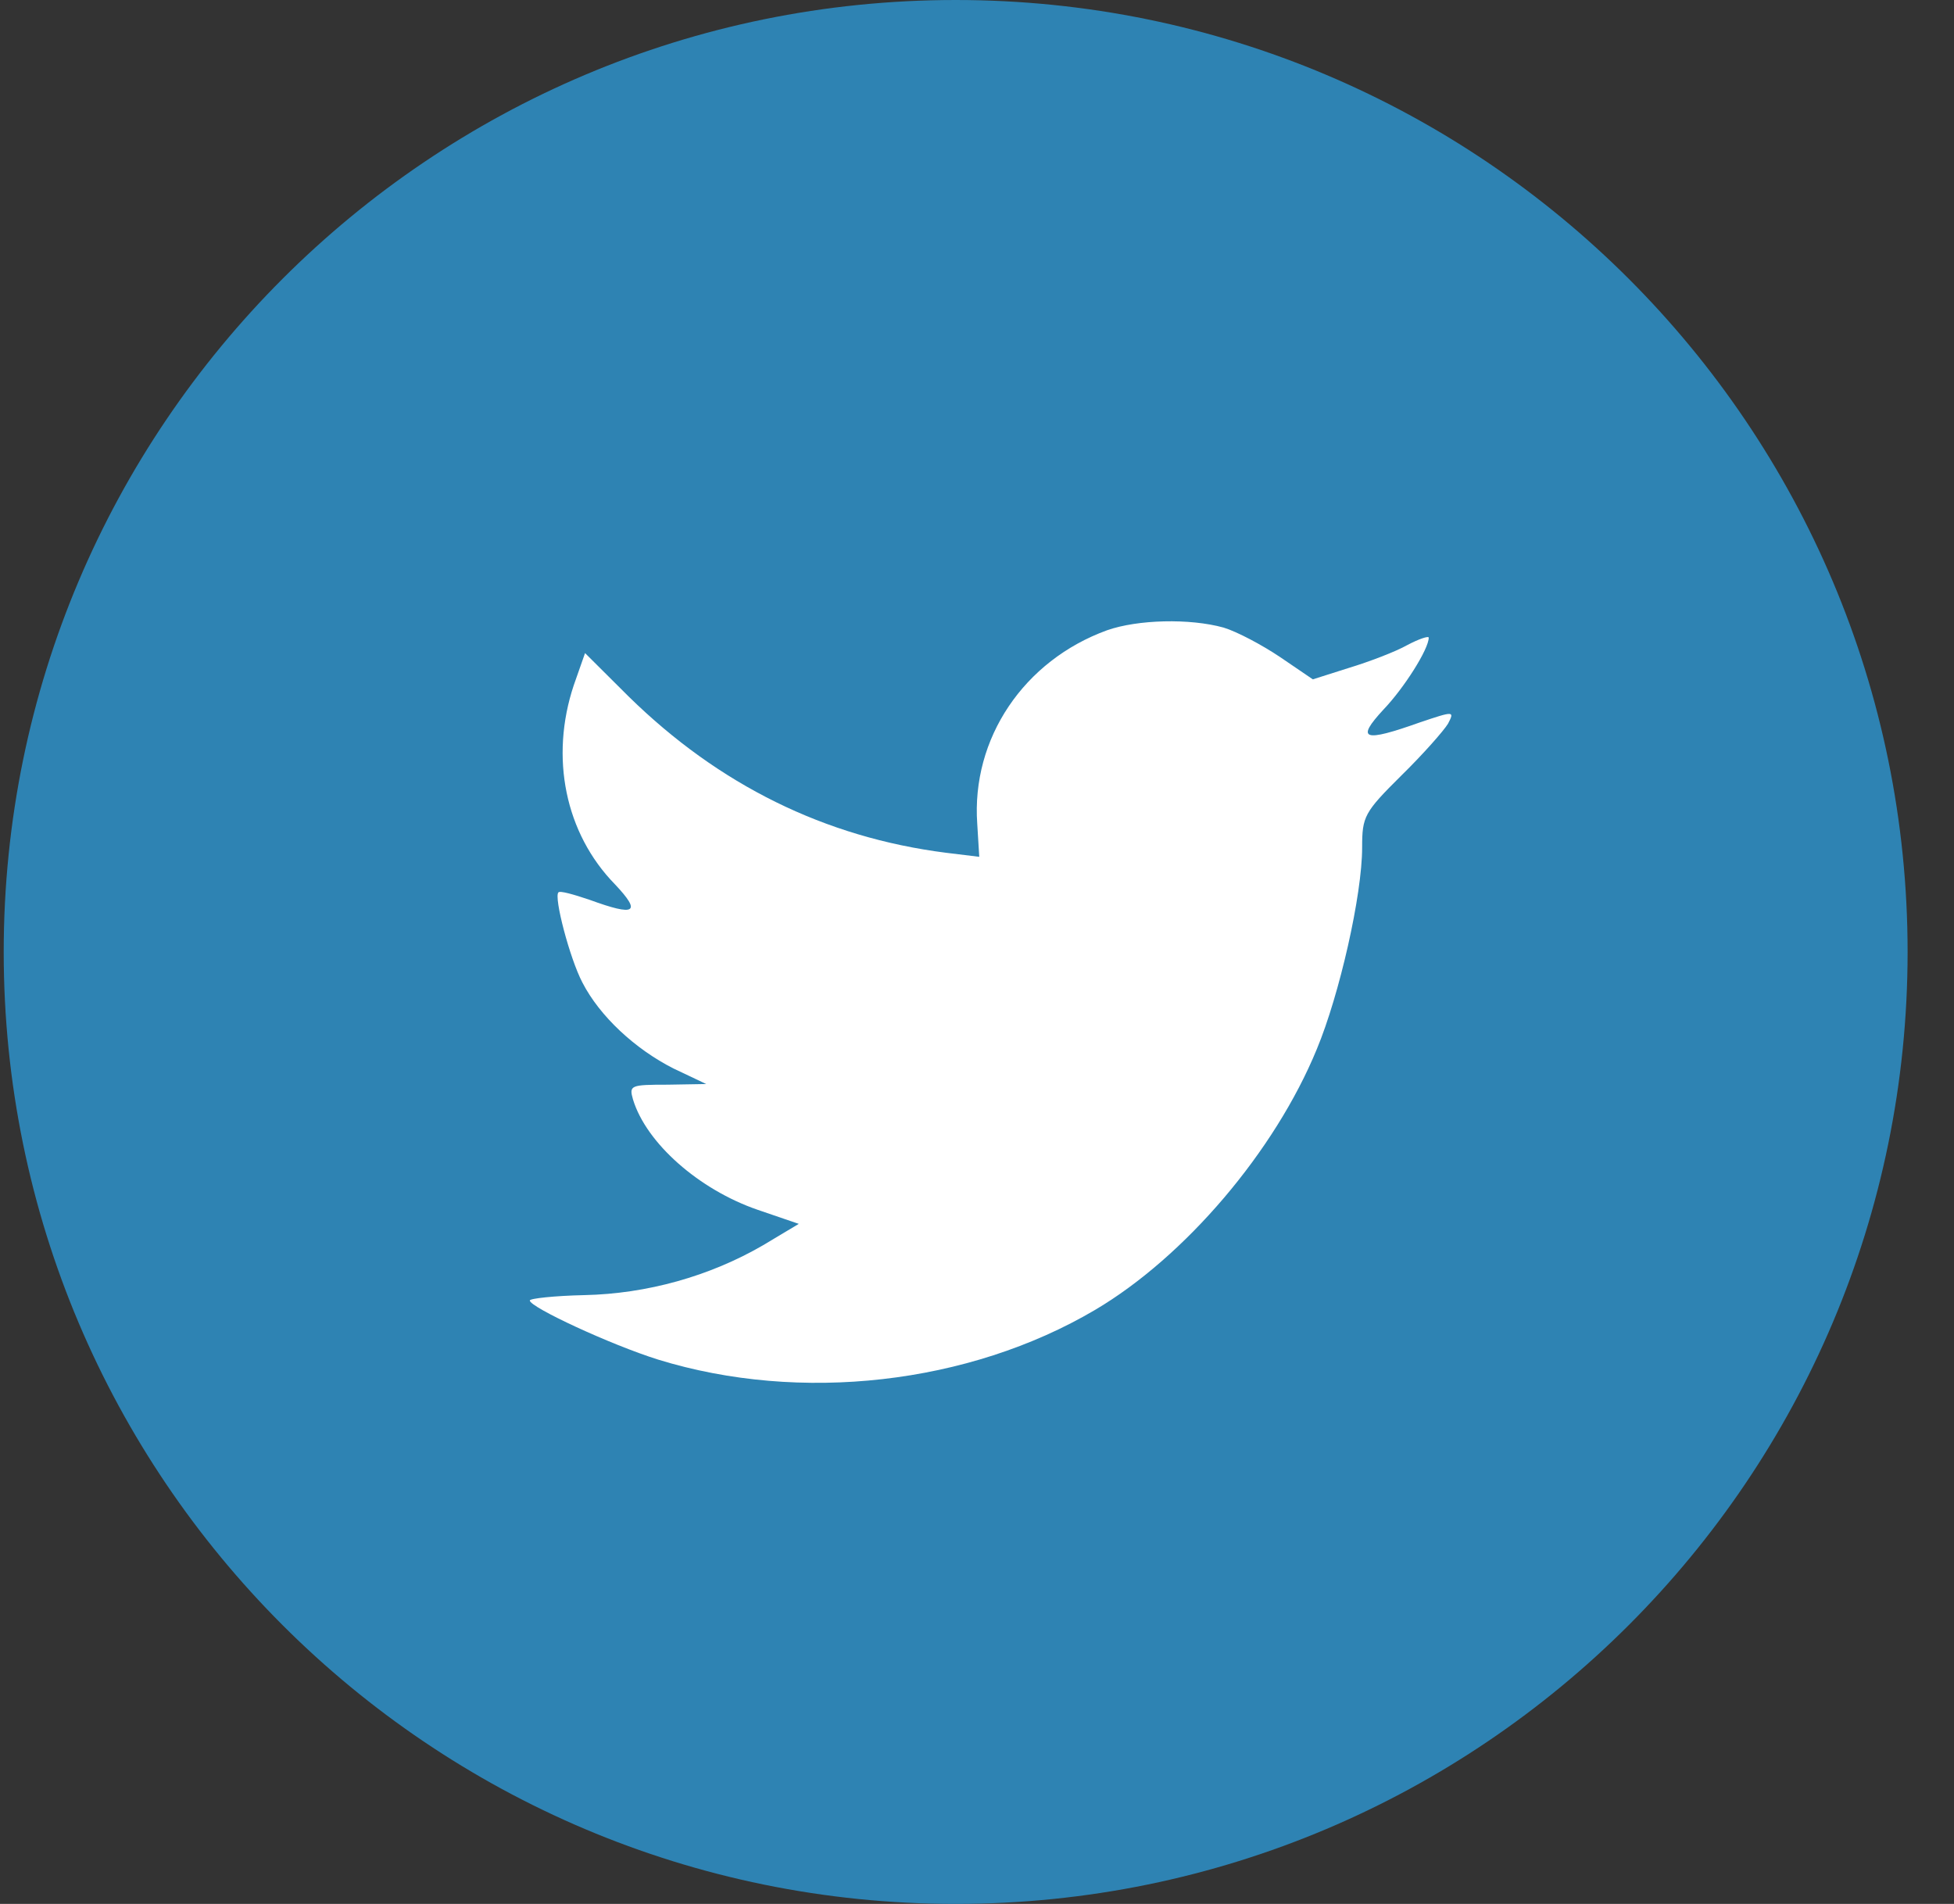
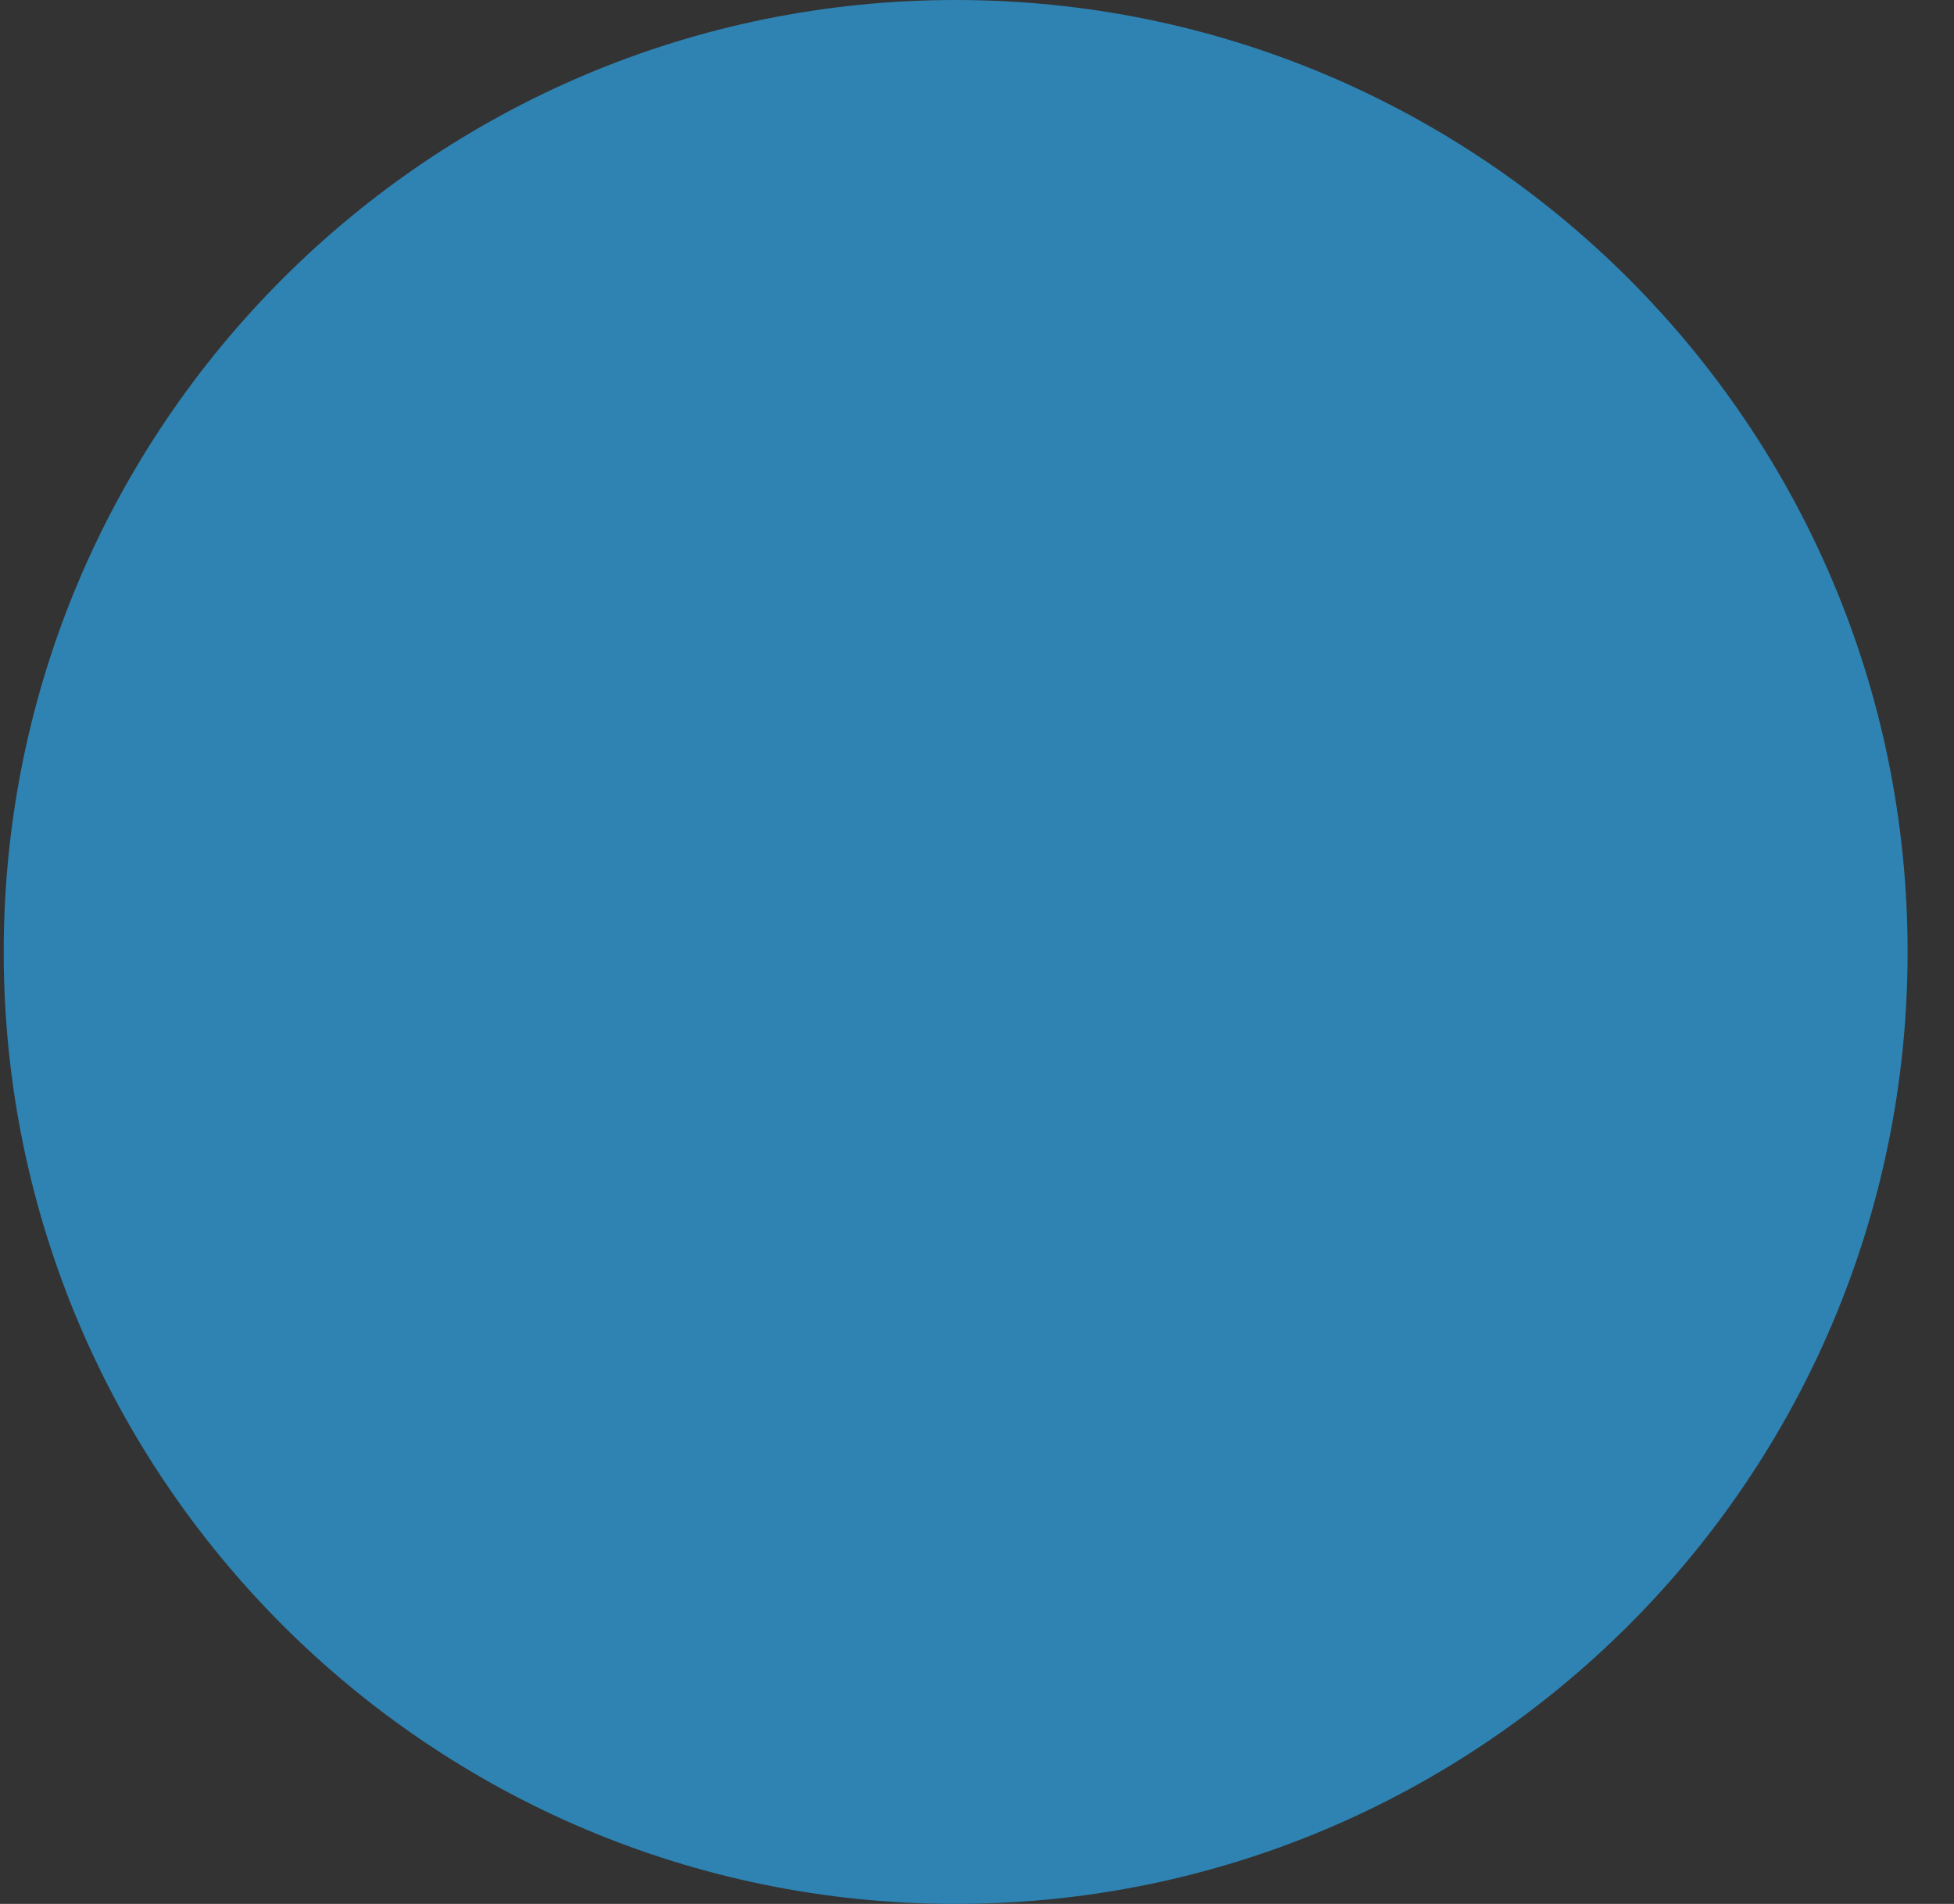
<svg xmlns="http://www.w3.org/2000/svg" width="39px" height="38px" viewBox="0 0 39 38" version="1.1">
  <rect x="0" y="0" width="39" height="38" fill="#333333" stroke="none" />
  <title>0D6B707B-DEB6-4D29-8E32-A4F50A86B0A5_Color</title>
  <g id="Vision-1" stroke="none" stroke-width="1" fill="none" fill-rule="evenodd">
    <g id="Homepage-Vision" transform="translate(-486, -3735)">
      <g id="Twitter" transform="translate(486.074, 3735)">
        <path d="M0,19 C0,8.507 8.507,0 19,0 C29.493,0 38,8.507 38,19 C38,29.493 29.493,38 19,38 C8.507,38 0,29.493 0,19 Z" id="back" fill="#2E83B3" />
-         <path d="M19.431,16.443 L19.471,17.101 L18.806,17.02 C16.388,16.712 14.274,15.665 12.48,13.908 L11.603,13.035 L11.377,13.679 C10.899,15.115 11.204,16.631 12.201,17.651 C12.733,18.215 12.613,18.295 11.696,17.96 C11.377,17.852 11.098,17.772 11.071,17.812 C10.978,17.906 11.297,19.127 11.55,19.61 C11.895,20.281 12.6,20.938 13.371,21.327 L14.022,21.636 L13.251,21.649 C12.507,21.649 12.48,21.663 12.56,21.944 C12.826,22.817 13.876,23.742 15.045,24.145 L15.869,24.427 L15.152,24.856 C14.088,25.473 12.839,25.822 11.59,25.849 C10.992,25.862 10.5,25.916 10.5,25.956 C10.5,26.09 12.121,26.842 13.065,27.137 C15.896,28.009 19.258,27.633 21.783,26.144 C23.577,25.084 25.372,22.978 26.209,20.938 C26.661,19.851 27.113,17.866 27.113,16.913 C27.113,16.296 27.153,16.215 27.897,15.477 C28.335,15.048 28.747,14.578 28.827,14.444 C28.96,14.189 28.947,14.189 28.269,14.417 C27.139,14.82 26.98,14.766 27.538,14.163 C27.95,13.733 28.442,12.955 28.442,12.727 C28.442,12.687 28.242,12.754 28.016,12.874 C27.777,13.009 27.246,13.21 26.847,13.331 L26.129,13.559 L25.478,13.116 C25.119,12.874 24.614,12.606 24.348,12.526 C23.67,12.338 22.634,12.365 22.023,12.579 C20.361,13.183 19.311,14.739 19.431,16.443 Z" id="Shape" fill="#FFFFFF" />
      </g>
    </g>
  </g>
</svg>